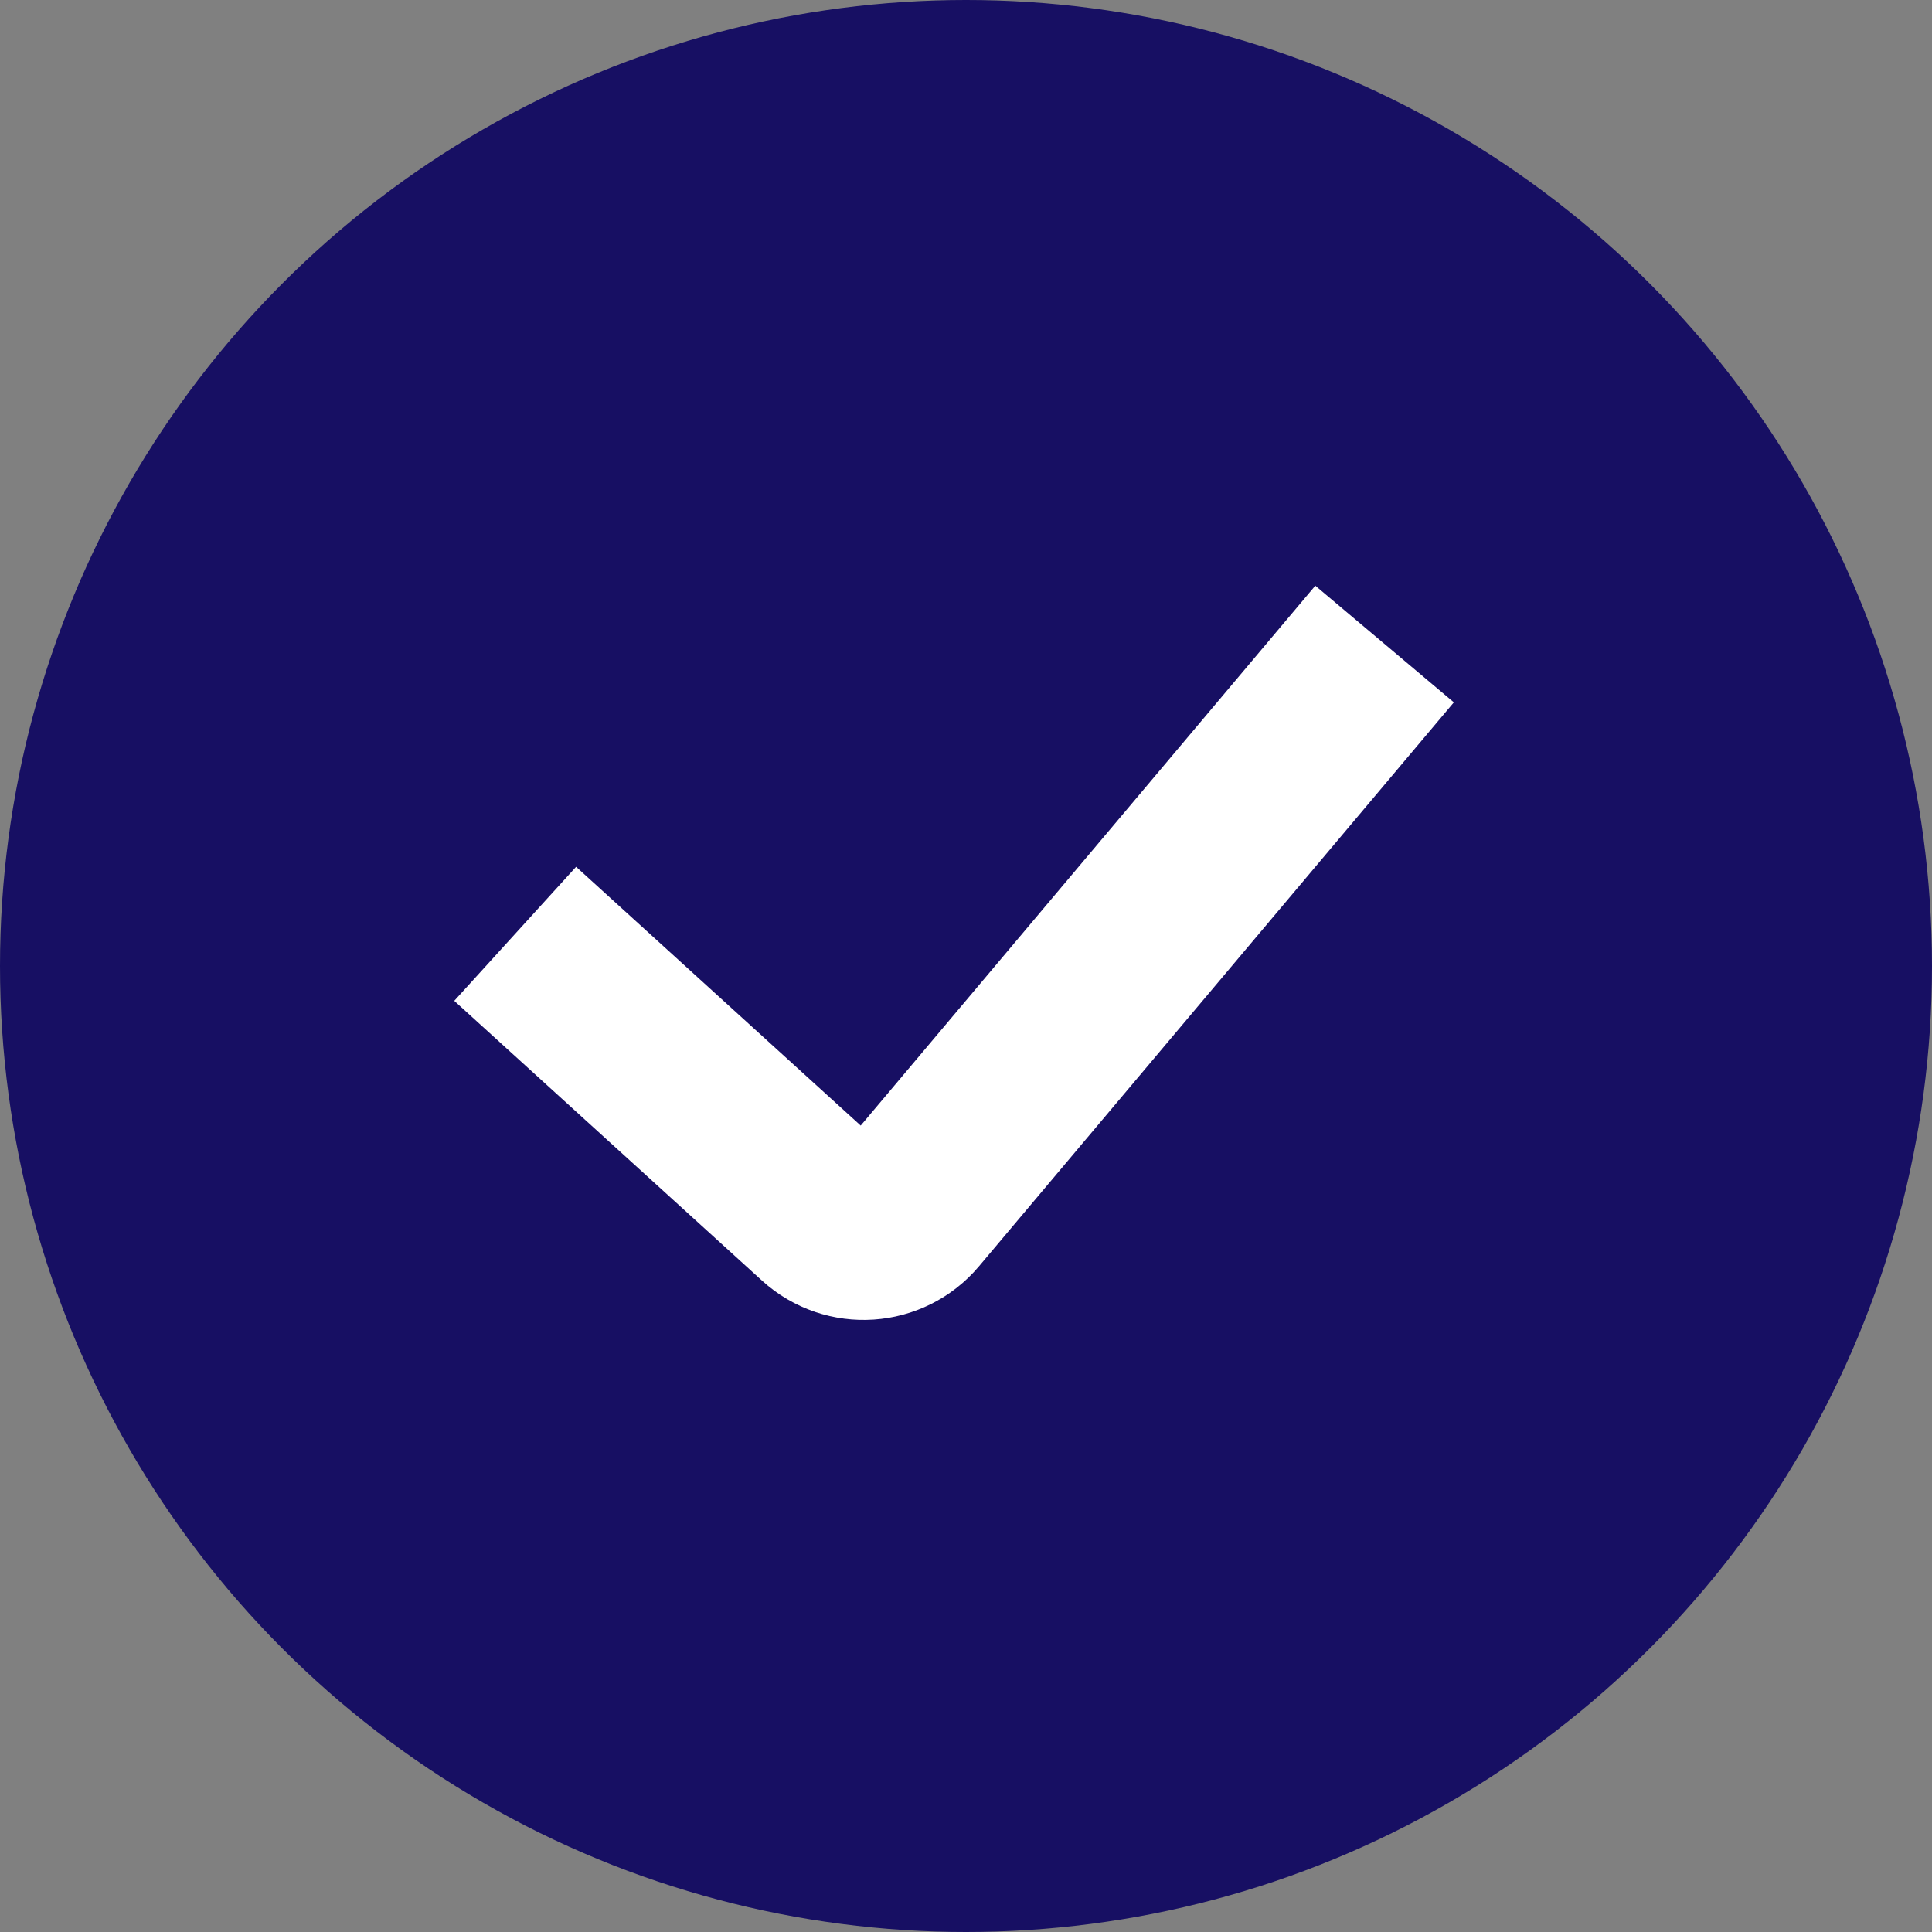
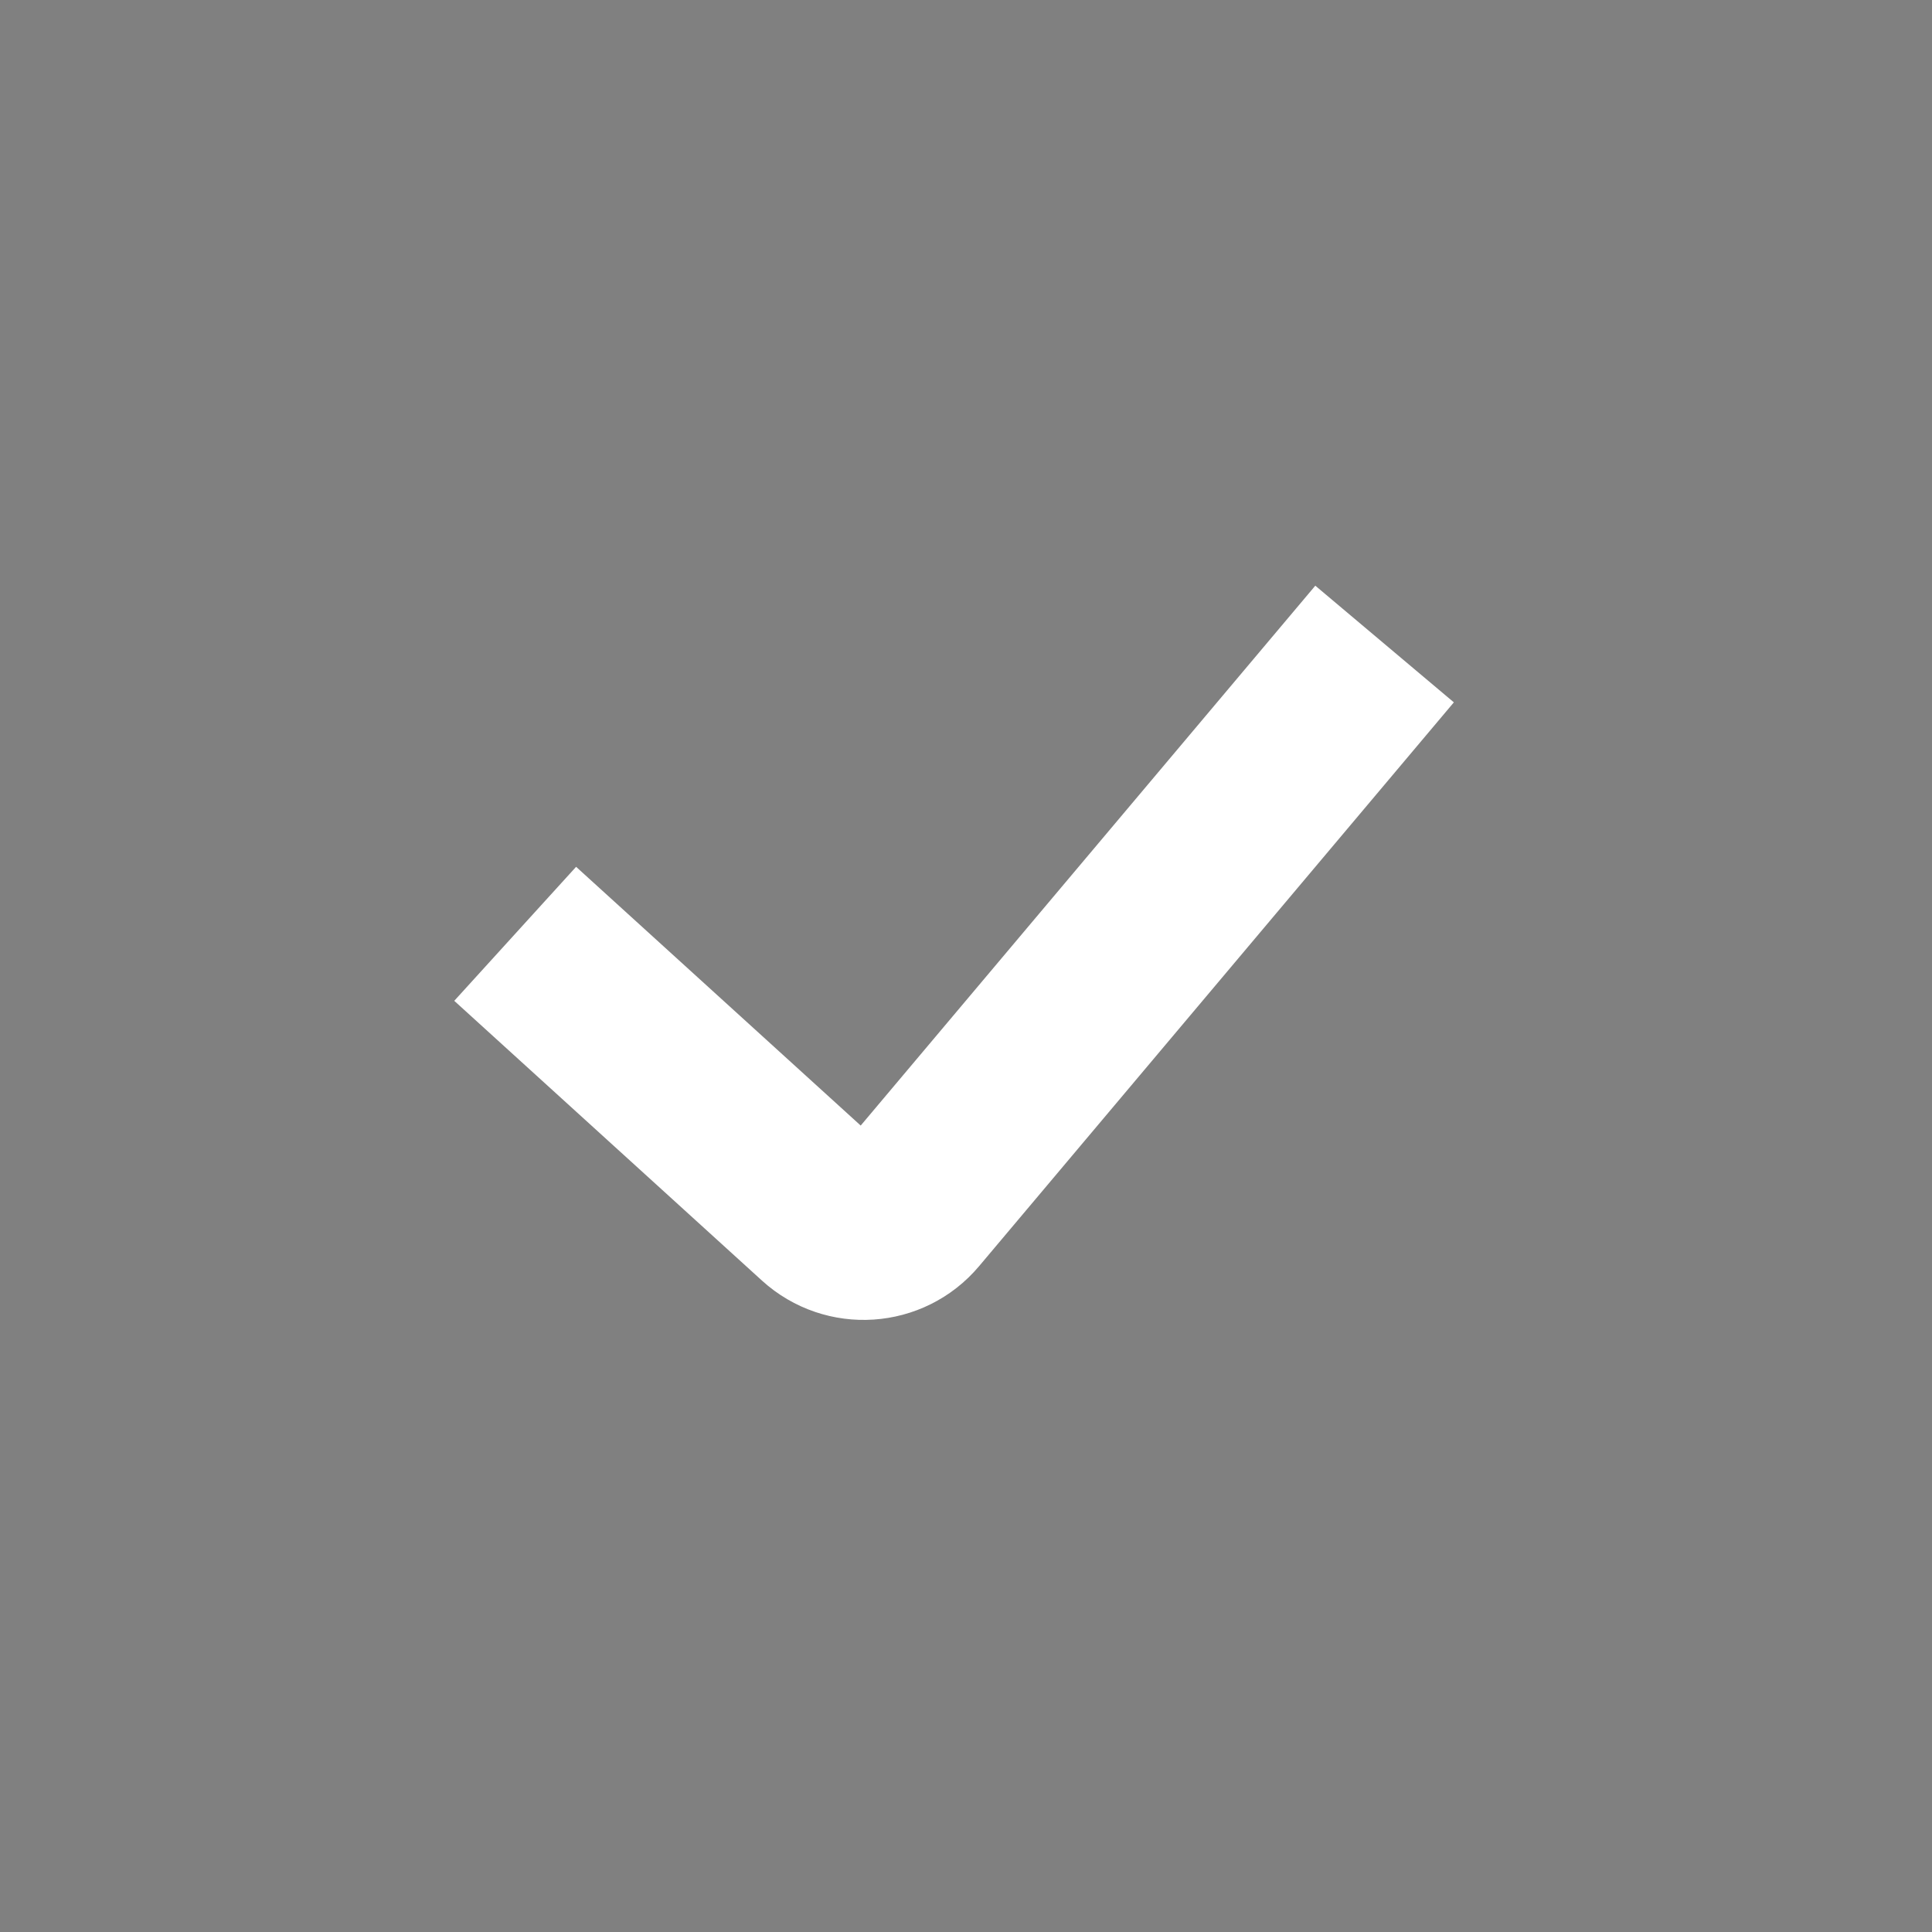
<svg xmlns="http://www.w3.org/2000/svg" width="32" height="32" viewBox="0 0 32 32" fill="none">
  <rect x="0" y="0" width="32" height="32" fill="#808080" stroke="none" />
-   <circle cx="16" cy="16" r="16" fill="#170F63" />
  <path d="M8.533 15.467L13.631 20.102C14.051 20.483 14.704 20.44 15.069 20.006L22.933 10.667" stroke="white" stroke-width="3" />
</svg>